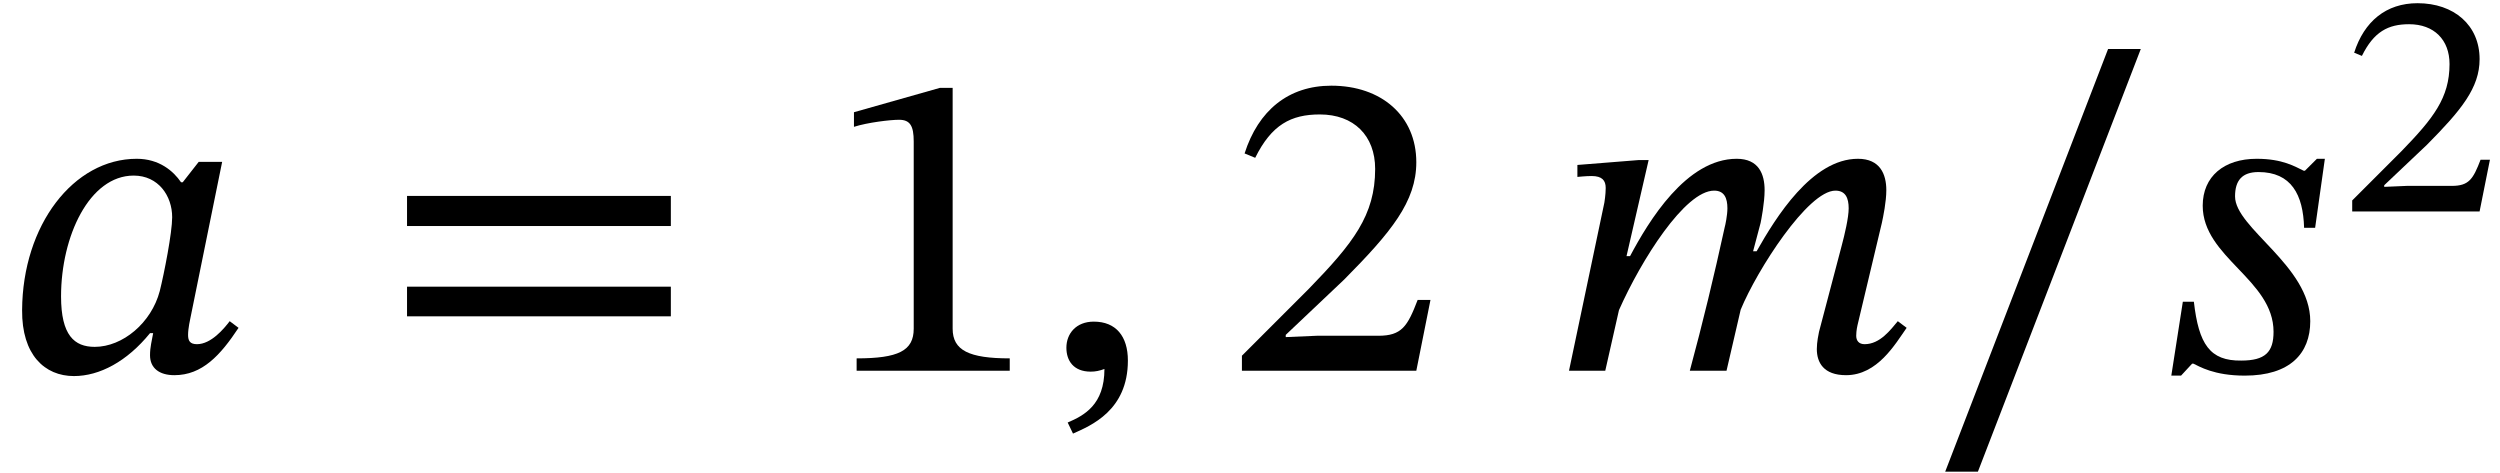
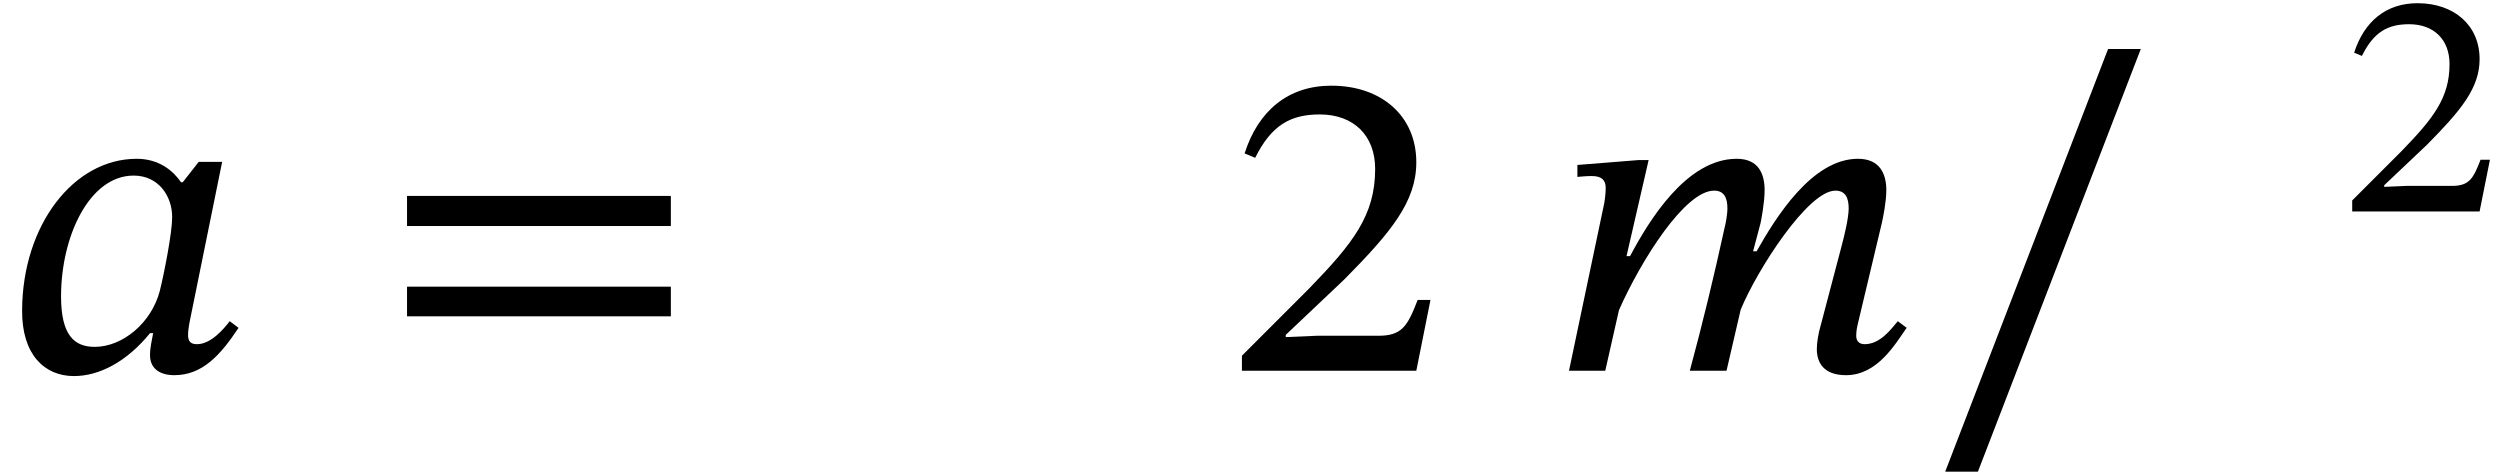
<svg xmlns="http://www.w3.org/2000/svg" xmlns:xlink="http://www.w3.org/1999/xlink" version="1.1" width="61.624pt" height="11.665pt" viewBox="70.735 59.603 61.624 11.665">
  <defs>
-     <path id="g0-59" d="M.807 1.549C1.244 1.353 2.16 .982 2.16-.251C2.16-.851 1.865-1.211 1.32-1.211C.884-1.211 .644-.916 .644-.567C.644-.251 .818 .022 1.244 .022C1.364 .022 1.462 0 1.582-.044C1.582 .84 1.08 1.102 .676 1.276L.807 1.549Z" />
    <path id="g0-97" d="M5.476-5.149H4.898L4.505-4.647H4.462C4.276-4.92 3.927-5.225 3.371-5.225C1.811-5.225 .556-3.589 .545-1.495C.535-.393 1.102 .131 1.822 .131C2.455 .131 3.131-.229 3.698-.927H3.775C3.742-.731 3.698-.589 3.698-.382C3.698-.065 3.927 .109 4.298 .109C4.985 .109 5.433-.382 5.88-1.058L5.662-1.222C5.52-1.036 5.204-.655 4.855-.655C4.68-.655 4.636-.742 4.636-.884C4.636-1.047 4.691-1.287 4.691-1.287L5.476-5.149ZM4.244-3.785C4.244-3.404 4.047-2.4 3.938-1.964C3.731-1.178 3.022-.589 2.335-.589C1.833-.589 1.505-.873 1.505-1.833C1.505-3.316 2.204-4.811 3.295-4.811C3.905-4.811 4.244-4.309 4.244-3.785Z" />
    <path id="g0-109" d="M4.396 0L4.745-1.505C5.149-2.487 6.404-4.44 7.08-4.44C7.331-4.44 7.407-4.255 7.407-4.004C7.407-3.775 7.309-3.36 7.233-3.076L6.676-.96C6.665-.905 6.622-.709 6.622-.535C6.622-.207 6.785 .109 7.342 .109C8.116 .109 8.553-.655 8.836-1.058L8.618-1.222C8.444-1.015 8.182-.655 7.8-.655C7.658-.655 7.593-.742 7.593-.862C7.593-.993 7.625-1.124 7.625-1.124L8.225-3.644C8.258-3.796 8.335-4.167 8.335-4.451C8.335-4.844 8.182-5.225 7.636-5.225C6.502-5.225 5.607-3.775 5.138-2.945H5.051L5.236-3.644C5.247-3.698 5.335-4.135 5.335-4.451C5.335-4.844 5.193-5.225 4.647-5.225C3.404-5.225 2.476-3.687 2.018-2.825H1.931L2.476-5.193H2.225L.72-5.073V-4.778C.72-4.778 .927-4.8 1.069-4.8C1.331-4.8 1.418-4.691 1.418-4.505C1.418-4.342 1.385-4.145 1.385-4.145L.513 0H1.407L1.745-1.495C2.291-2.727 3.371-4.44 4.091-4.44C4.342-4.44 4.418-4.255 4.418-4.004C4.418-3.829 4.364-3.578 4.353-3.545C4.091-2.345 3.807-1.167 3.491 0H4.396Z" />
-     <path id="g0-115" d="M4.036-5.225H3.84L3.545-4.931H3.513C3.305-5.029 3-5.225 2.356-5.225C1.549-5.225 1.025-4.789 1.025-4.069C1.025-2.793 2.771-2.247 2.771-.96C2.771-.458 2.564-.251 1.975-.251C1.2-.24 .927-.655 .807-1.702H.535L.251 .12H.491L.764-.175H.796C.938-.109 1.298 .12 2.062 .12C3.175 .12 3.676-.425 3.676-1.222C3.676-2.585 1.822-3.513 1.822-4.298C1.822-4.691 1.996-4.898 2.4-4.898C3.207-4.898 3.502-4.342 3.524-3.524H3.796L4.036-5.225Z" />
-     <path id="g1-49" d="M3.395 0V-.223C2.662-.223 2.367-.367 2.367-.757V-5.093H2.136L.59-4.655V-4.392C.837-4.471 1.243-4.519 1.403-4.519C1.602-4.519 1.666-4.407 1.666-4.129V-.757C1.666-.359 1.387-.223 .638-.223V0H3.395Z" />
    <path id="g1-50" d="M3.698-1.275H3.467C3.284-.797 3.18-.63 2.758-.63H1.65L1.092-.606V-.646L2.144-1.642C2.989-2.495 3.443-3.045 3.443-3.754C3.443-4.591 2.813-5.133 1.913-5.133C1.14-5.133 .598-4.686 .351-3.913L.542-3.834C.837-4.431 1.188-4.615 1.706-4.615C2.319-4.615 2.702-4.232 2.702-3.634C2.702-2.798 2.303-2.295 1.514-1.482L.303-.271V0H3.443L3.698-1.275Z" />
    <path id="g1-61" d="M5.244-2.606V-3.148H.494V-2.606H5.244ZM5.244-.98V-1.514H.494V-.98H5.244Z" />
    <path id="g1-95" d="M3.897-5.794H3.308L.375 1.817H.964L3.897-5.794Z" />
    <use id="g2-49" xlink:href="#g1-49" transform="scale(1.369)" />
    <use id="g2-50" xlink:href="#g1-50" transform="scale(1.369)" />
    <use id="g2-61" xlink:href="#g1-61" transform="scale(1.369)" />
    <use id="g2-95" xlink:href="#g1-95" transform="scale(1.369)" />
  </defs>
  <g id="page1">
    <use x="70.735" y="68.742" xlink:href="#g0-97" />
    <use x="80.092" y="68.742" xlink:href="#g2-61" />
    <use x="90.977" y="68.742" xlink:href="#g2-49" />
    <use x="96.377" y="68.742" xlink:href="#g0-59" />
    <use x="100.933" y="68.742" xlink:href="#g2-50" />
    <use x="108.897" y="68.742" xlink:href="#g0-109" />
    <use x="118.17" y="68.742" xlink:href="#g2-95" />
    <use x="124.006" y="68.742" xlink:href="#g0-115" />
    <use x="128.413" y="64.815" xlink:href="#g1-50" />
  </g>
</svg>